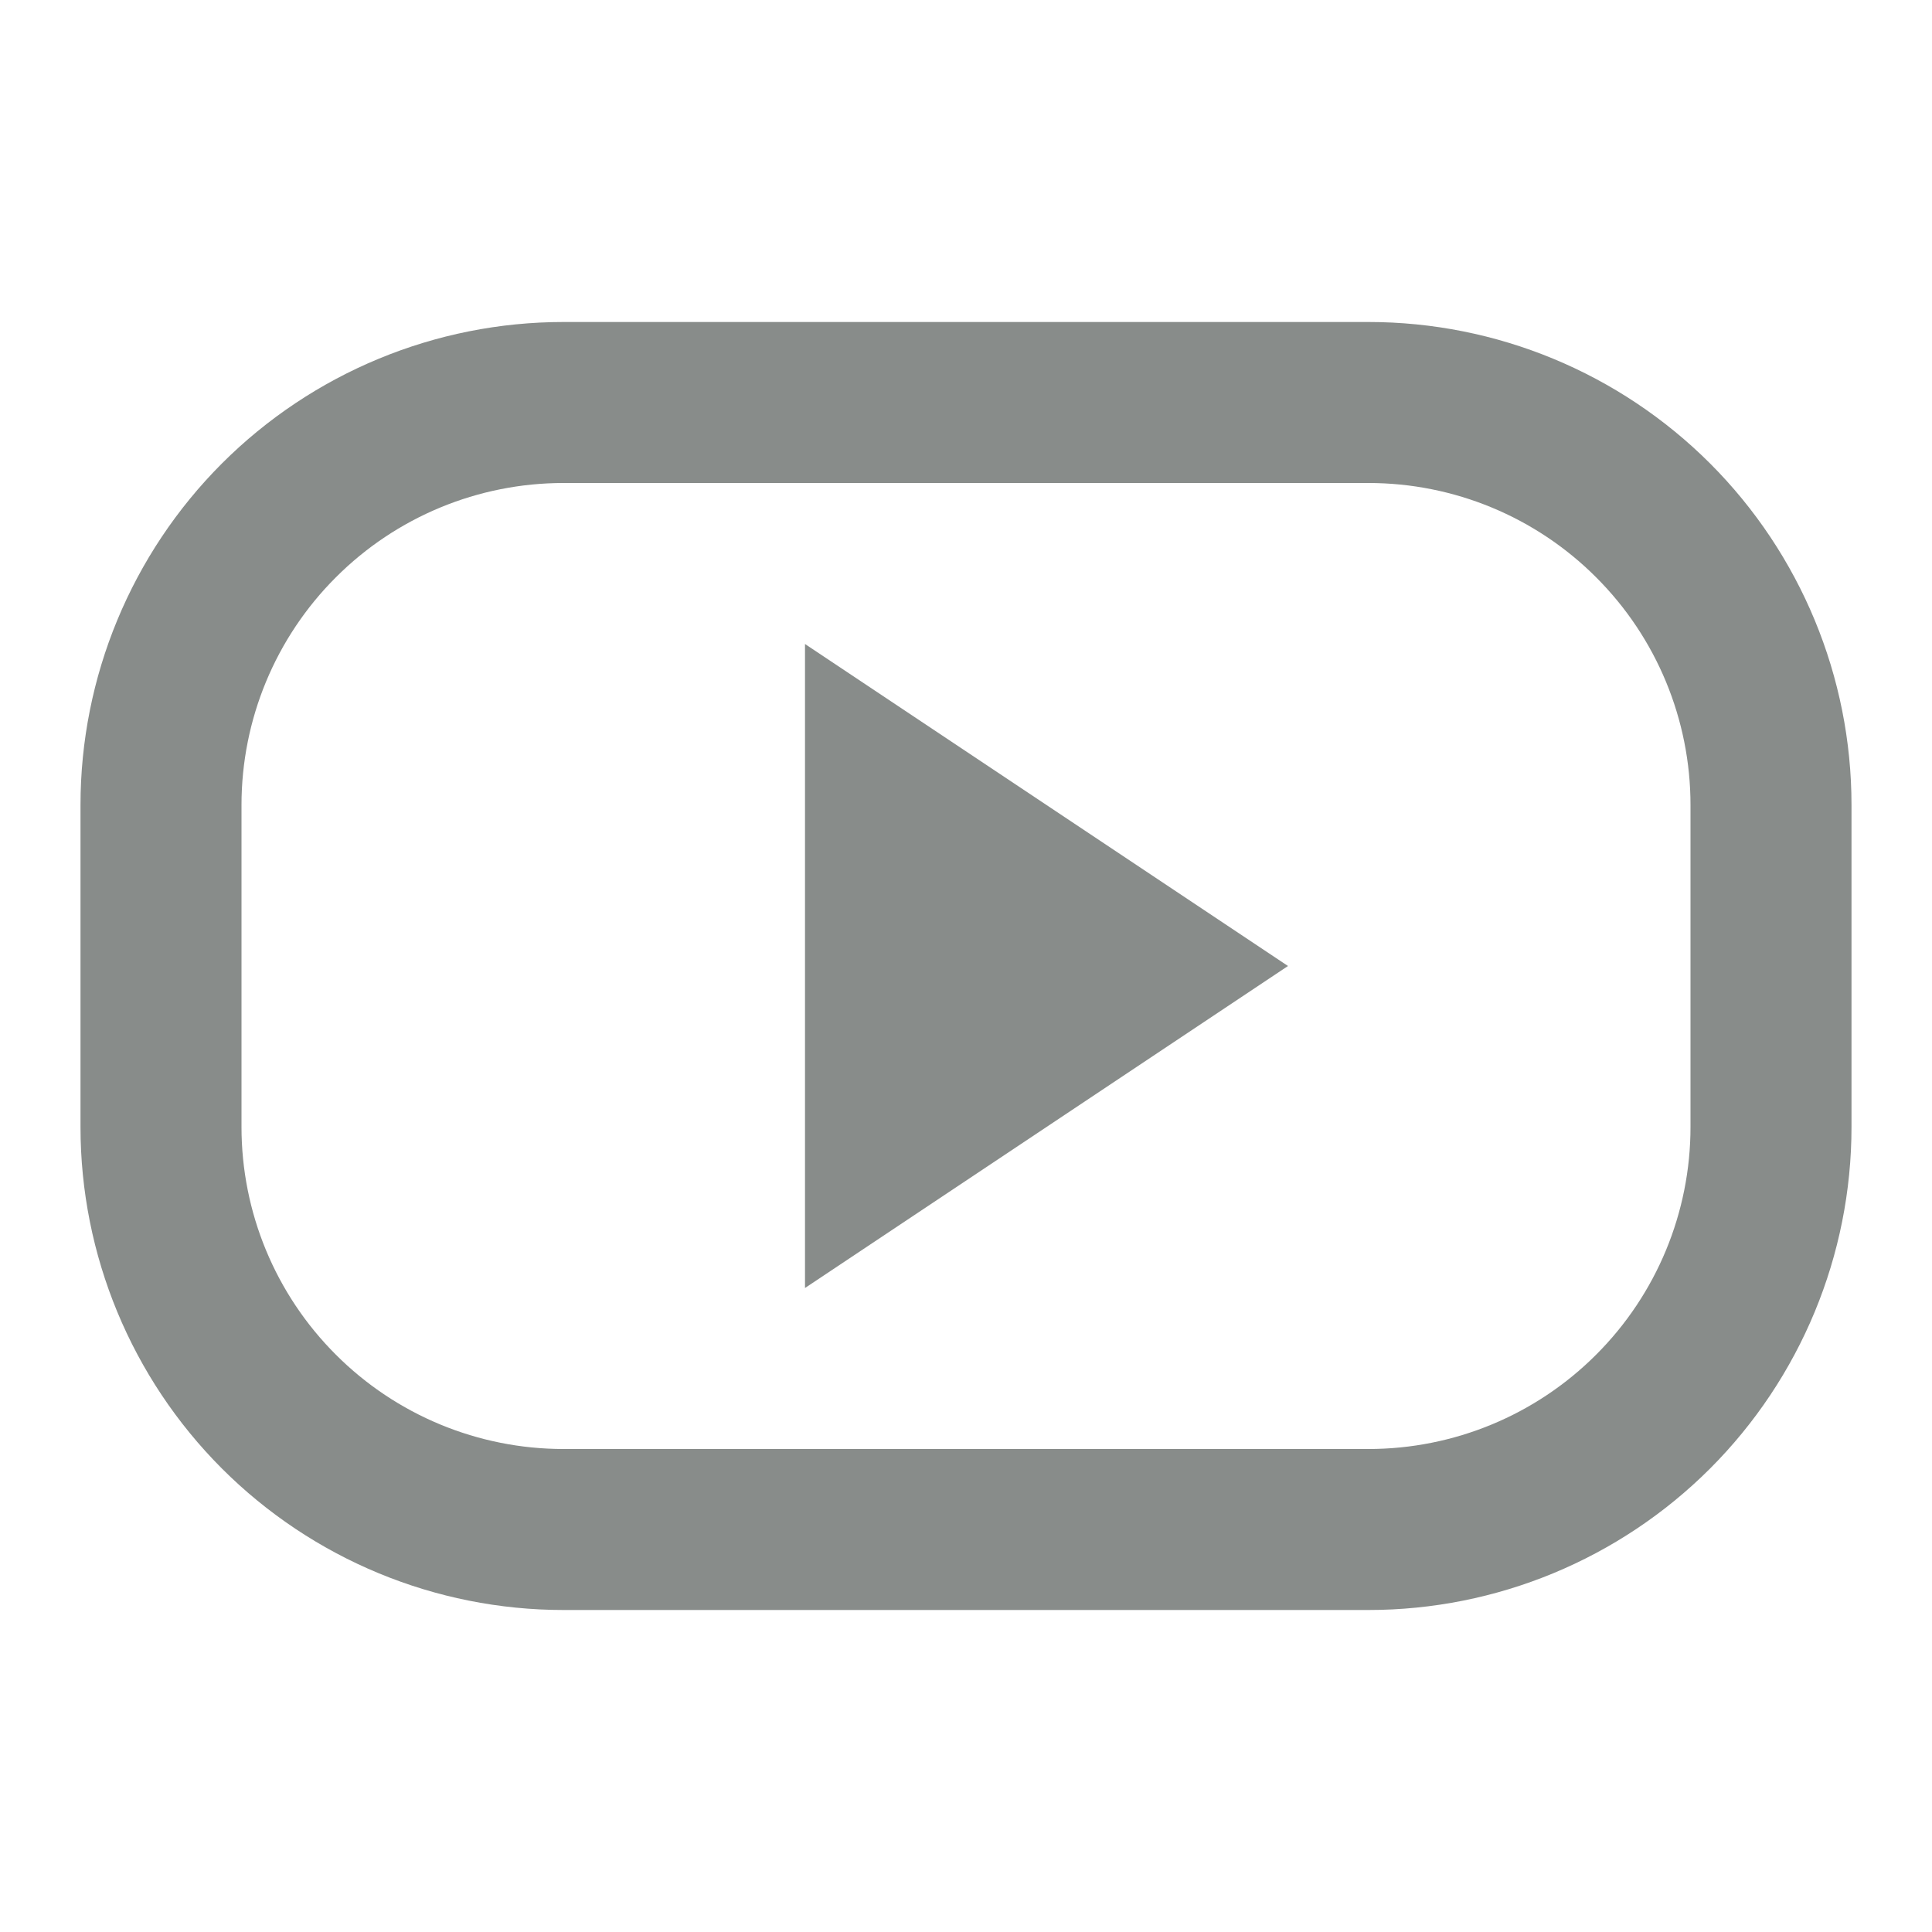
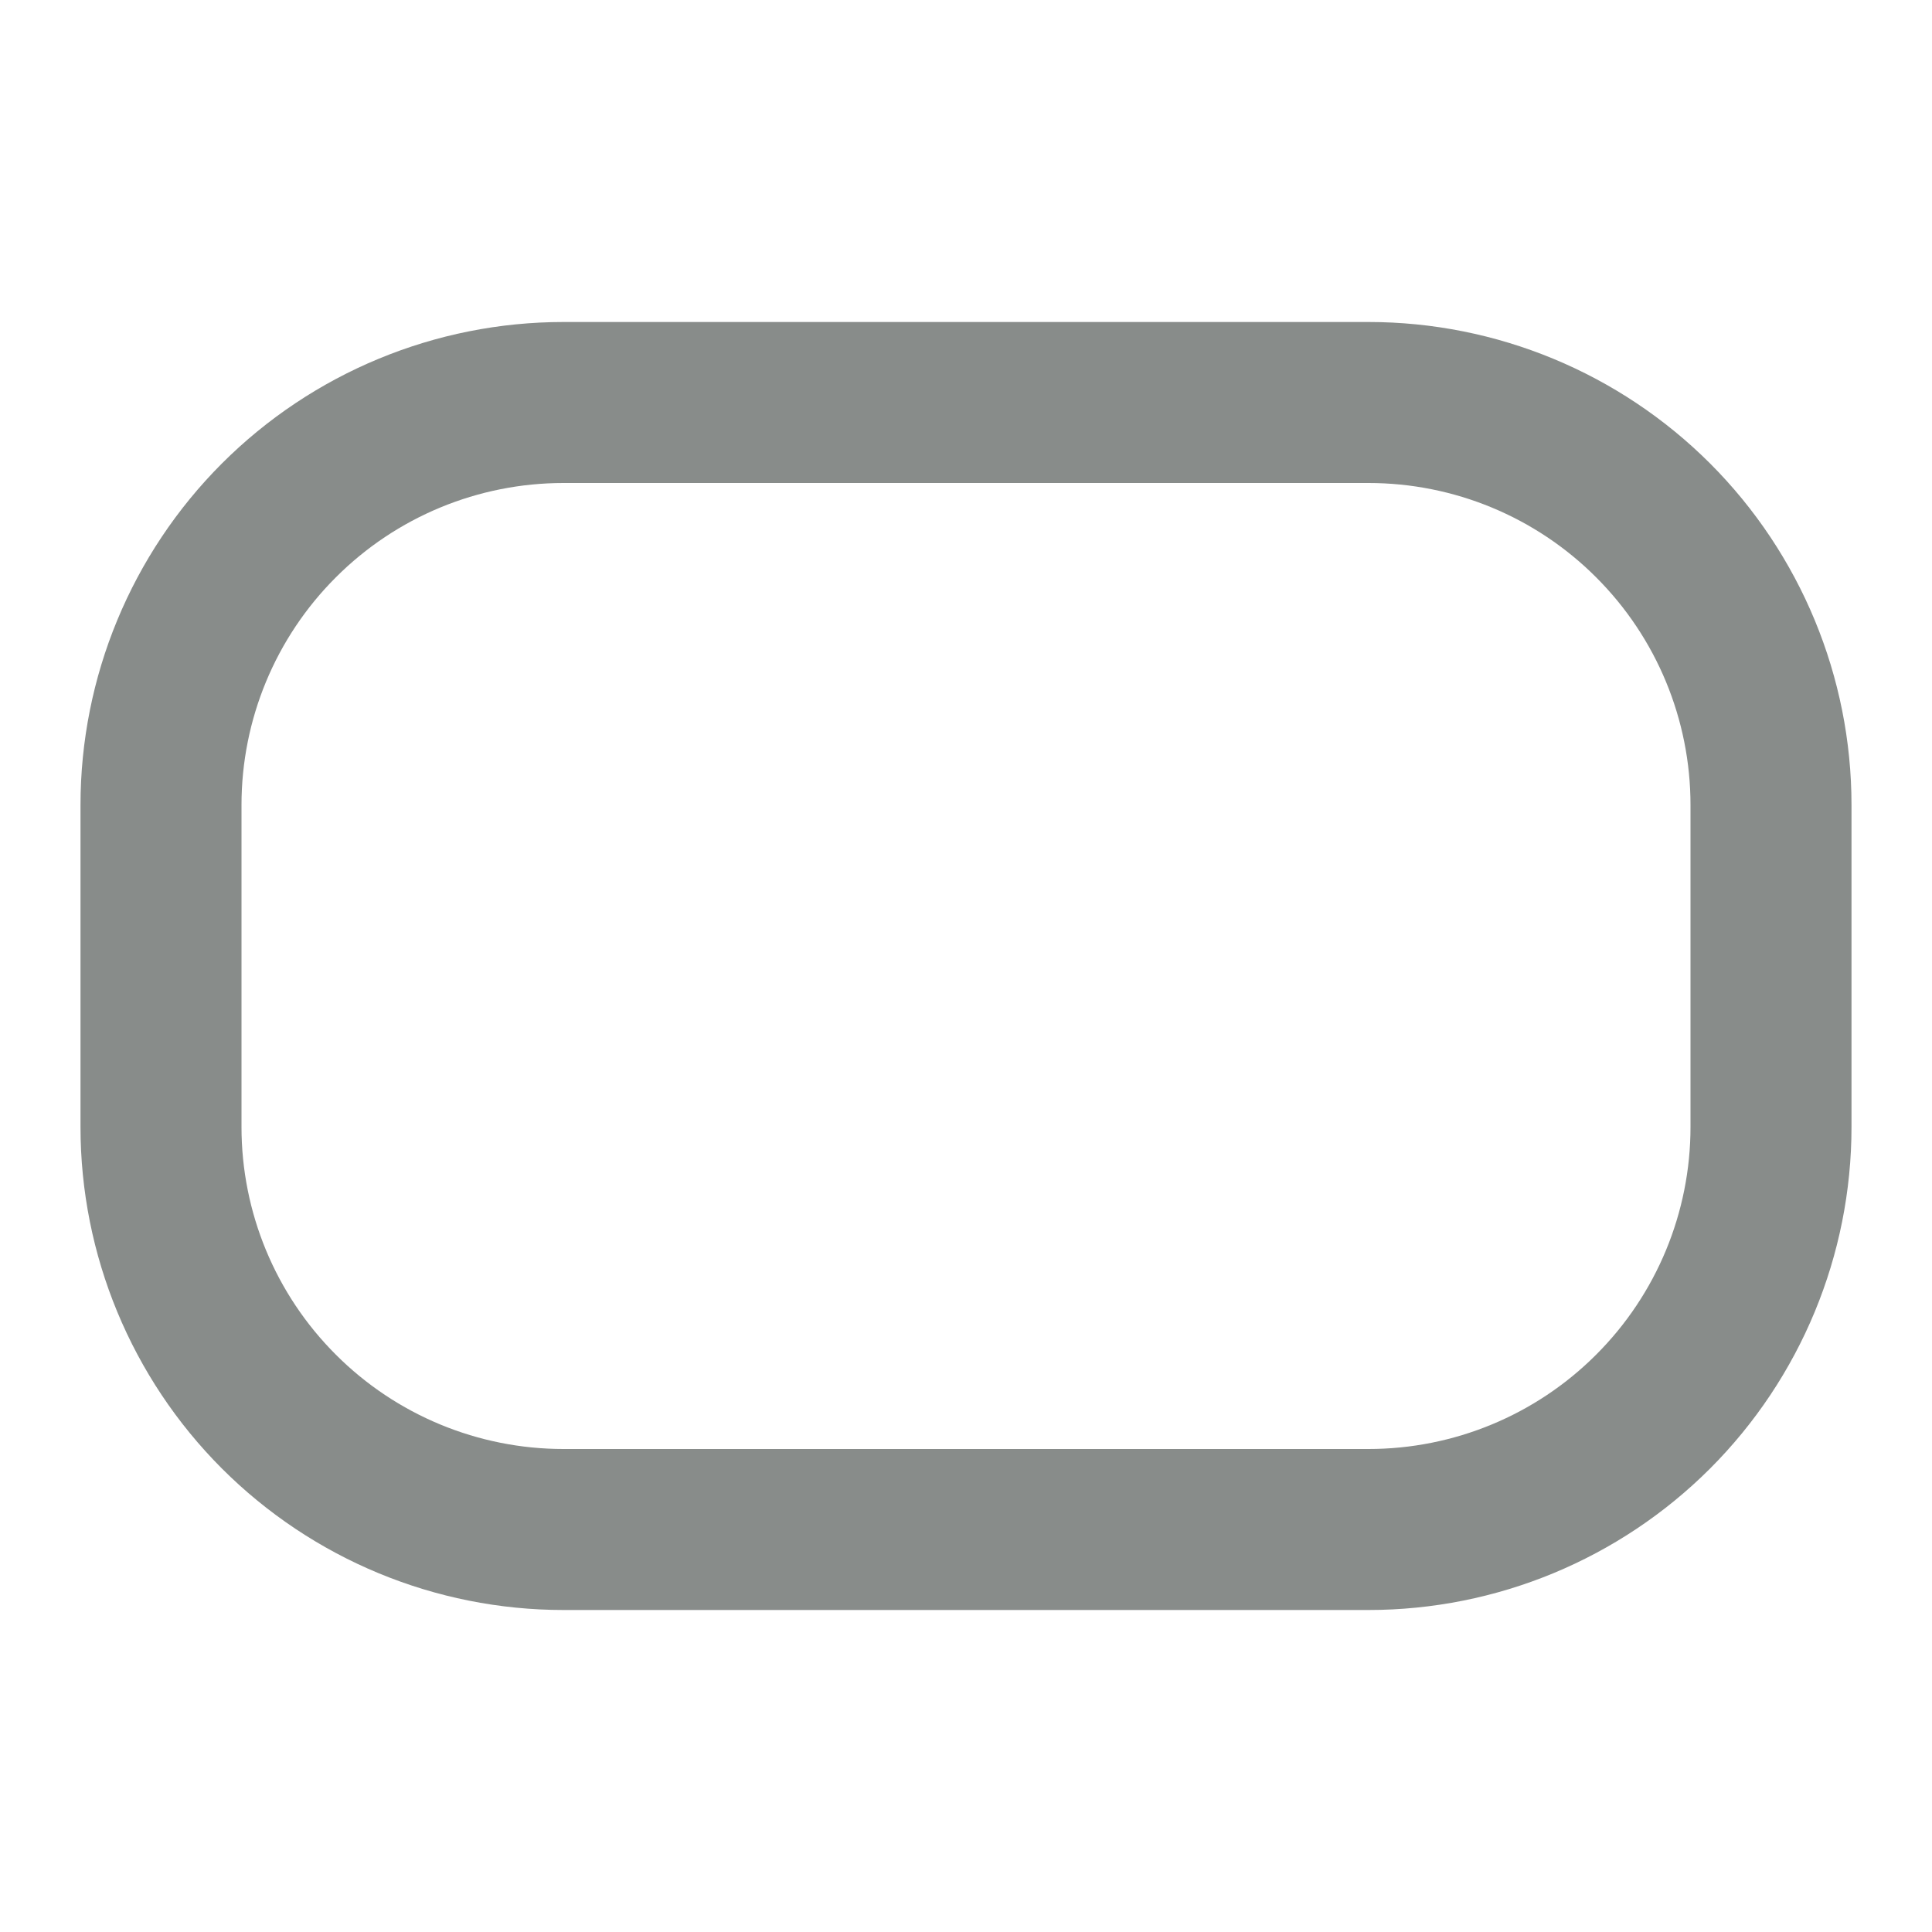
<svg xmlns="http://www.w3.org/2000/svg" width="24" height="24" viewBox="0 0 24 24" fill="none">
  <g id="social-3">
    <g id="Vector">
      <path d="M17 4H7C5.409 4 3.883 4.632 2.757 5.757C1.632 6.883 1 8.409 1 10V14C1 15.591 1.632 17.117 2.757 18.243C3.883 19.368 5.409 20 7 20H17C18.591 20 20.117 19.368 21.243 18.243C22.368 17.117 23 15.591 23 14V10C23 8.409 22.368 6.883 21.243 5.757C20.117 4.632 18.591 4 17 4ZM21 14C21 15.061 20.579 16.078 19.828 16.828C19.078 17.579 18.061 18 17 18H7C5.939 18 4.922 17.579 4.172 16.828C3.421 16.078 3 15.061 3 14V10C3 8.939 3.421 7.922 4.172 7.172C4.922 6.421 5.939 6 7 6H17C18.061 6 19.078 6.421 19.828 7.172C20.579 7.922 21 8.939 21 10V14Z" fill="#888C8A" />
-       <path d="M10 16L16 12L10 8V16Z" fill="#888C8A" />
    </g>
  </g>
</svg>